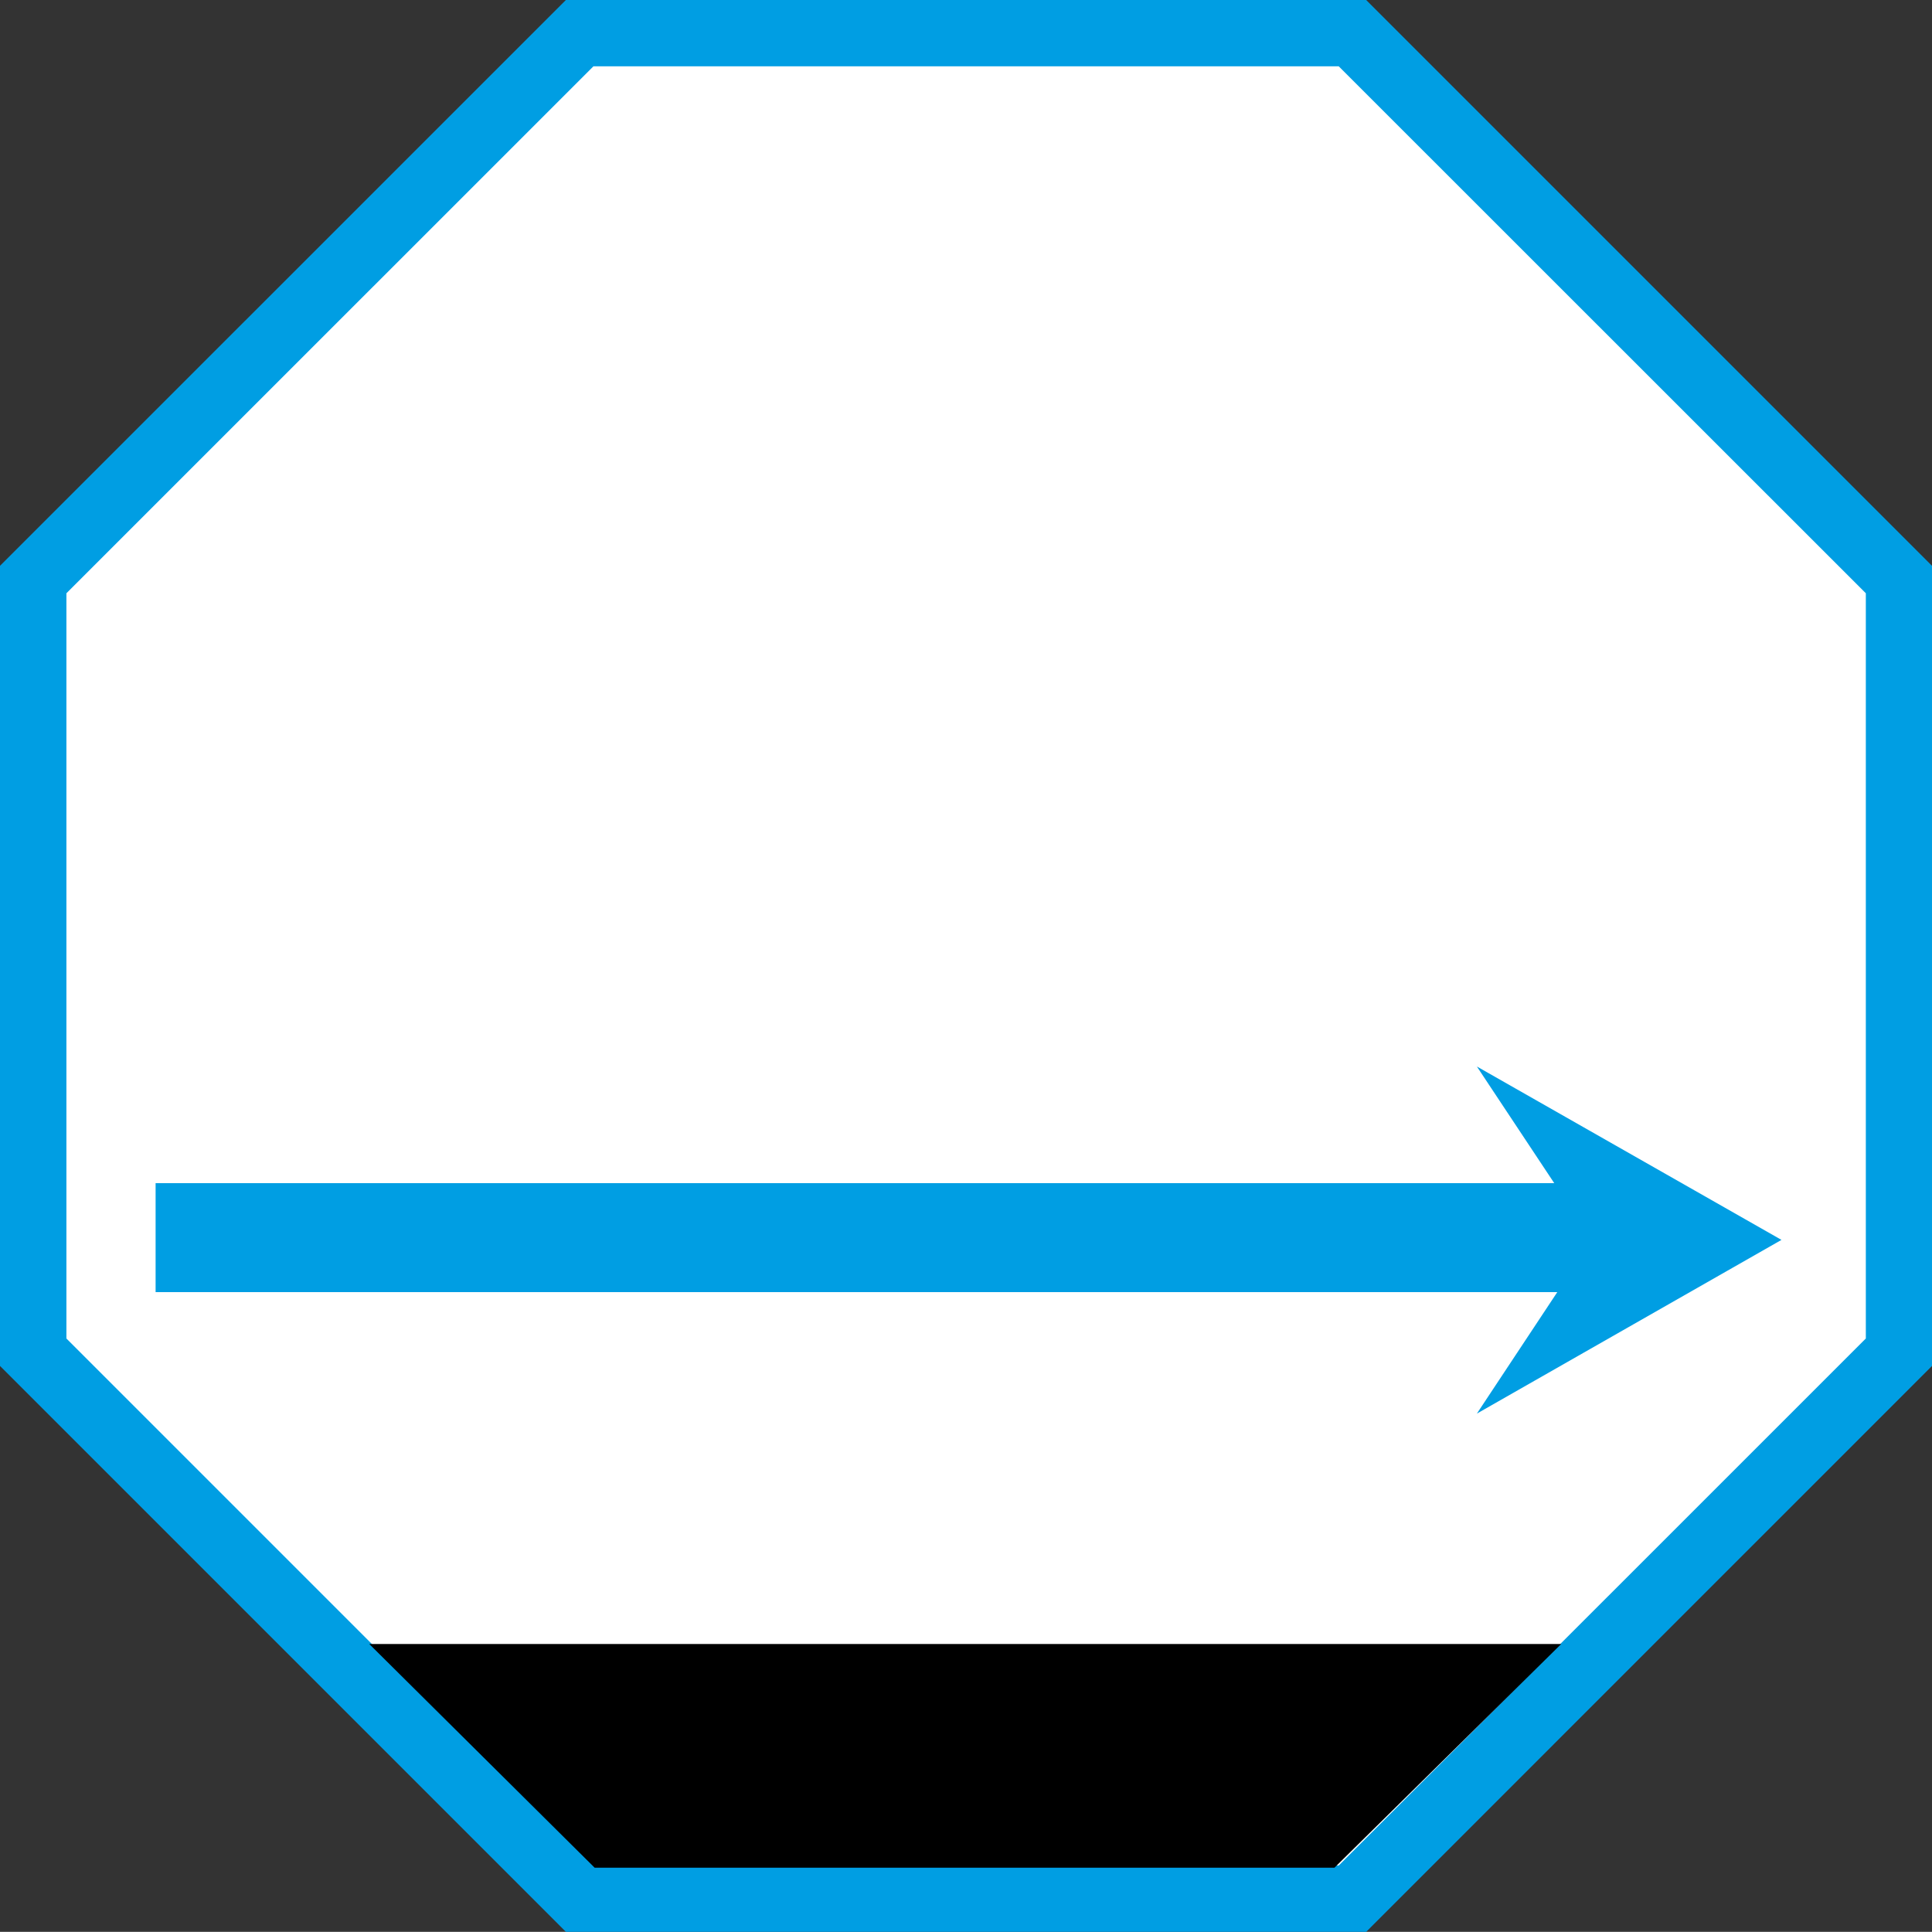
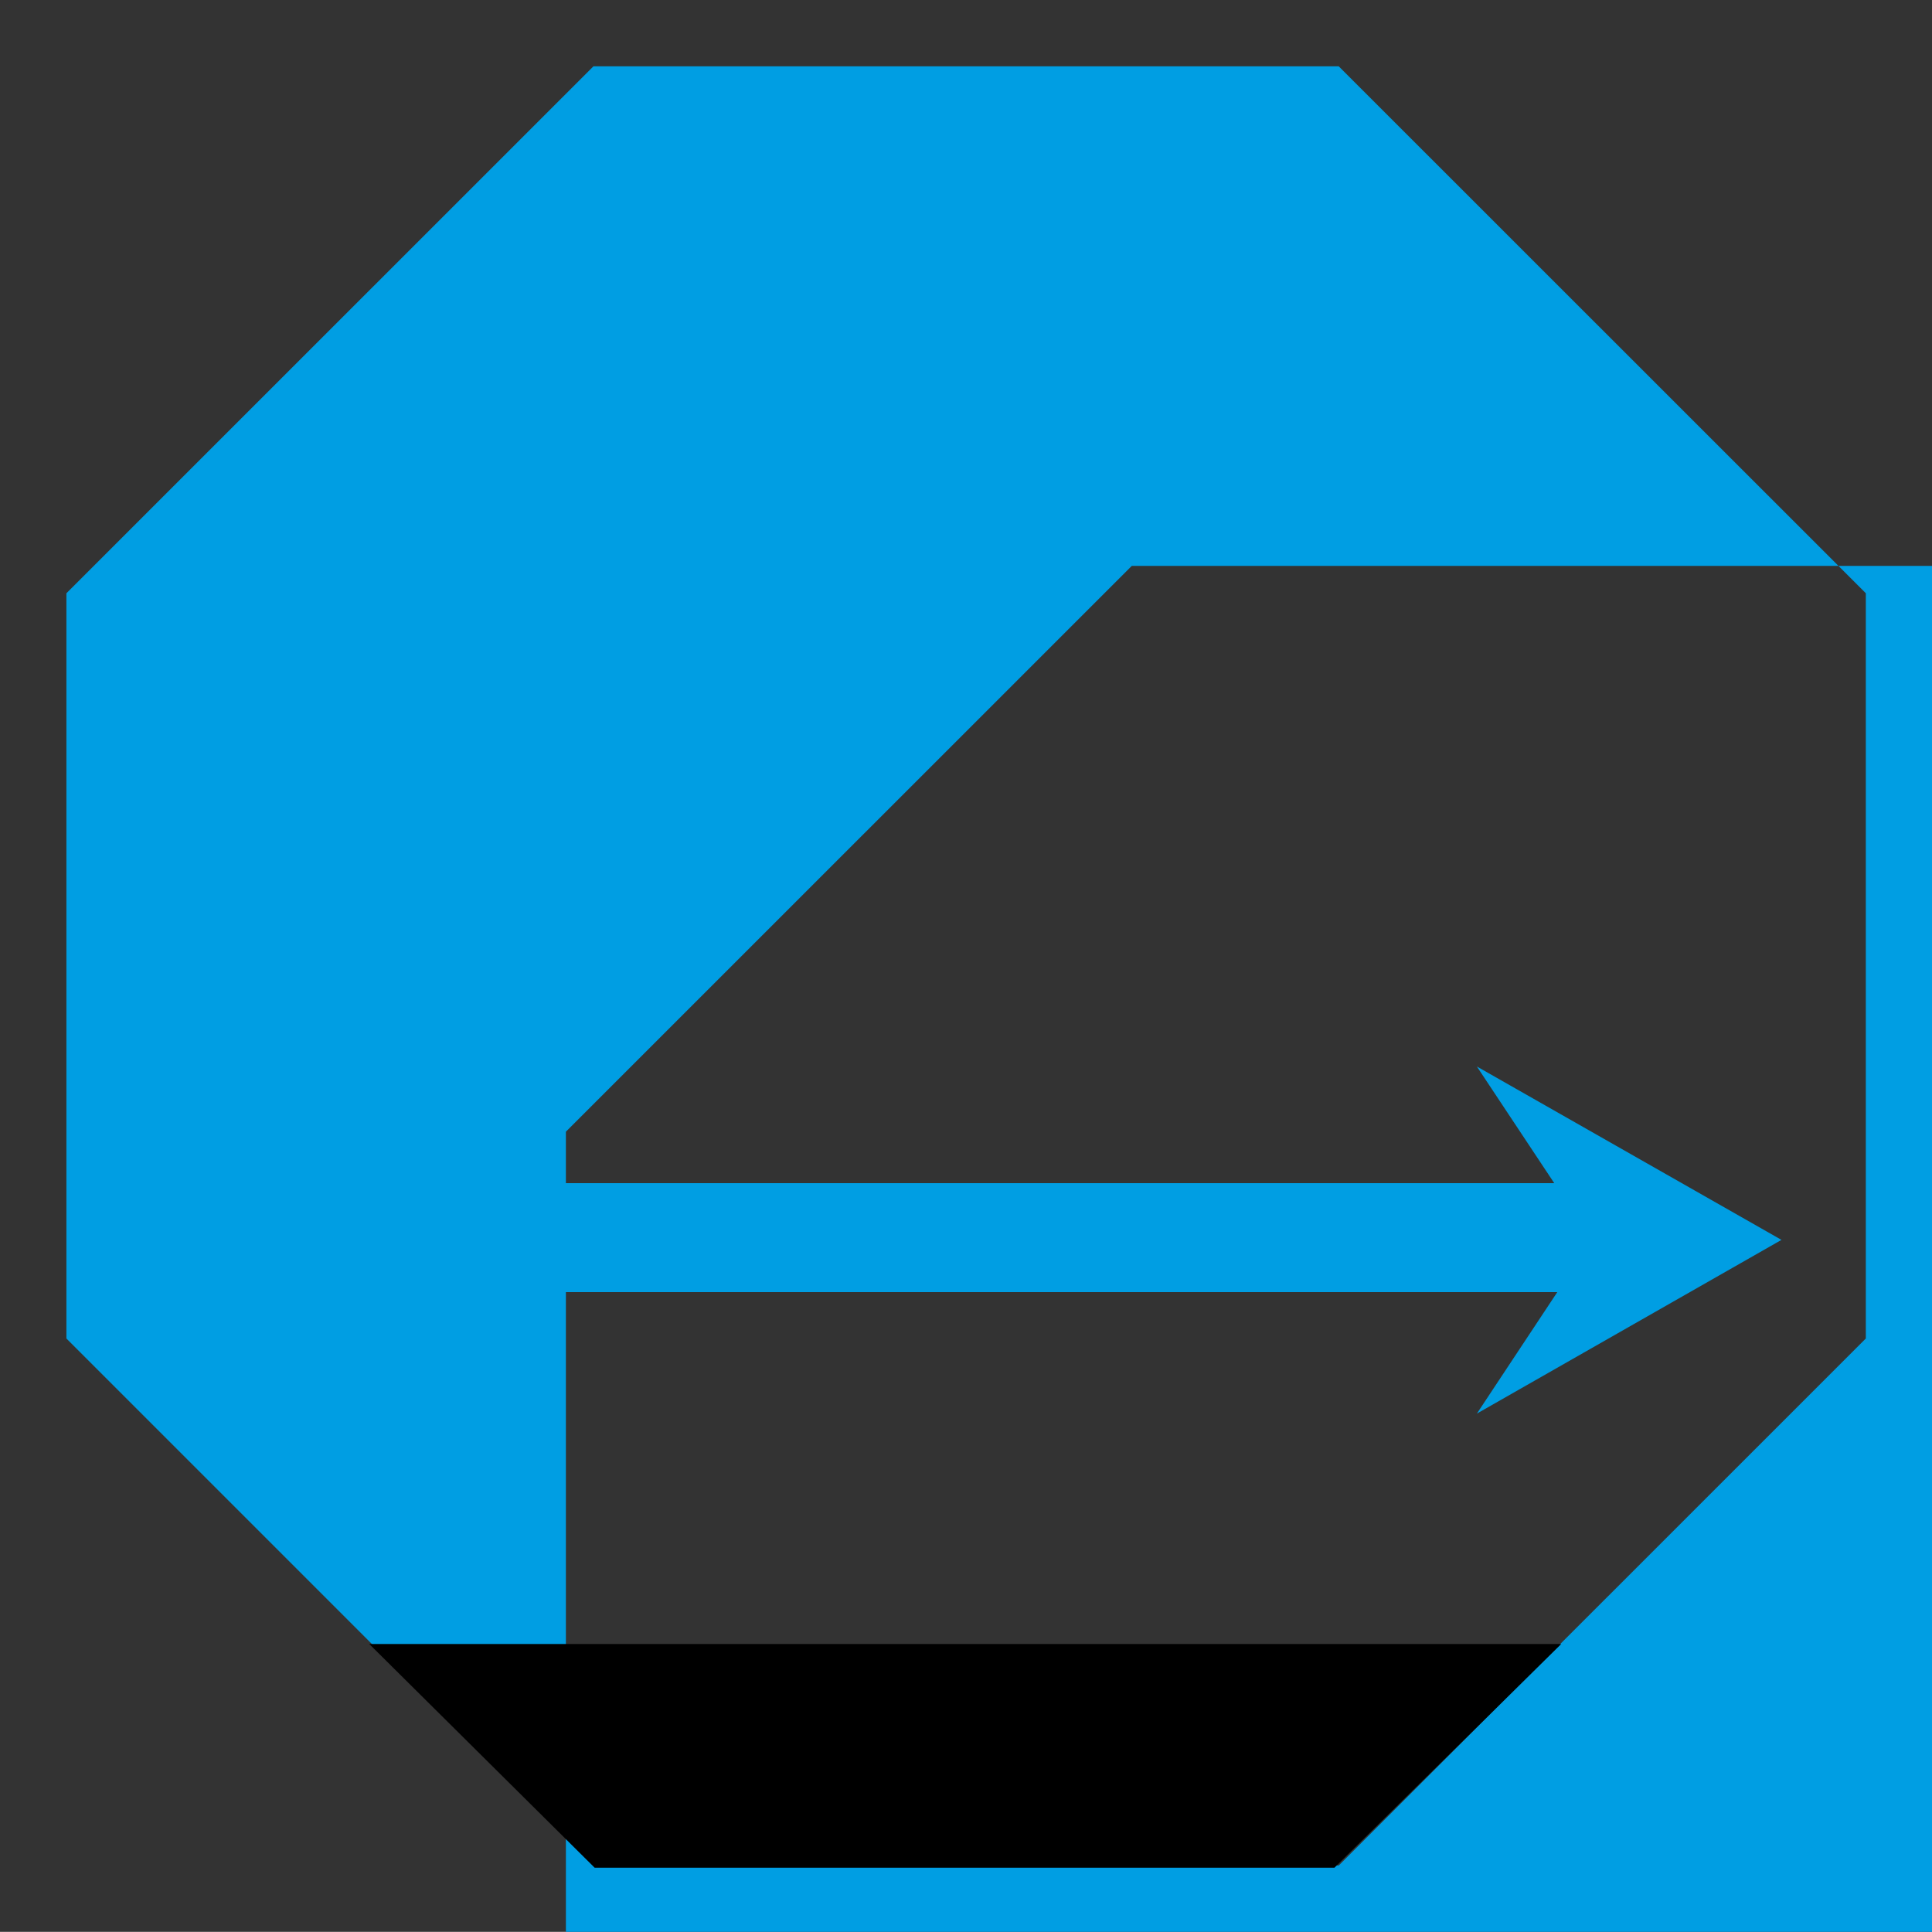
<svg xmlns="http://www.w3.org/2000/svg" version="1.1" id="Calque_1" x="0px" y="0px" width="24.001px" height="23.999px" viewBox="0.751 0.659 24.001 23.999" enable-background="new 0.751 0.659 24.001 23.999" xml:space="preserve">
  <rect x="0.751" y="0.659" width="24.001" height="23.999" fill="#333333" stroke="none" />
-   <polygon fill="#FFFFFF" points="7.952,24.246 1.164,17.458 1.164,7.858 7.952,1.071 17.552,1.071 24.34,7.858 24.34,17.458   17.552,24.246 " />
-   <path fill="#009EE3" d="M17.723,24.658H7.781l-7.03-7.03v-9.94l7.03-7.029h9.942l7.029,7.029v9.94L17.723,24.658z M8.123,23.834  h9.259l6.548-6.547V8.029l-6.548-6.546H8.123L1.576,8.029v9.258L8.123,23.834z" />
+   <path fill="#009EE3" d="M17.723,24.658H7.781v-9.94l7.03-7.029h9.942l7.029,7.029v9.94L17.723,24.658z M8.123,23.834  h9.259l6.548-6.547V8.029l-6.548-6.546H8.123L1.576,8.029v9.258L8.123,23.834z" />
  <polygon points="5.338,21.082 20.146,21.082 17.329,23.861 8.138,23.861 " />
  <polygon fill="#009EE3" points="22.882,16.062 19.098,13.908 20.059,15.357 2.684,15.357 2.684,16.711 20.097,16.711 19.098,18.22   " />
</svg>